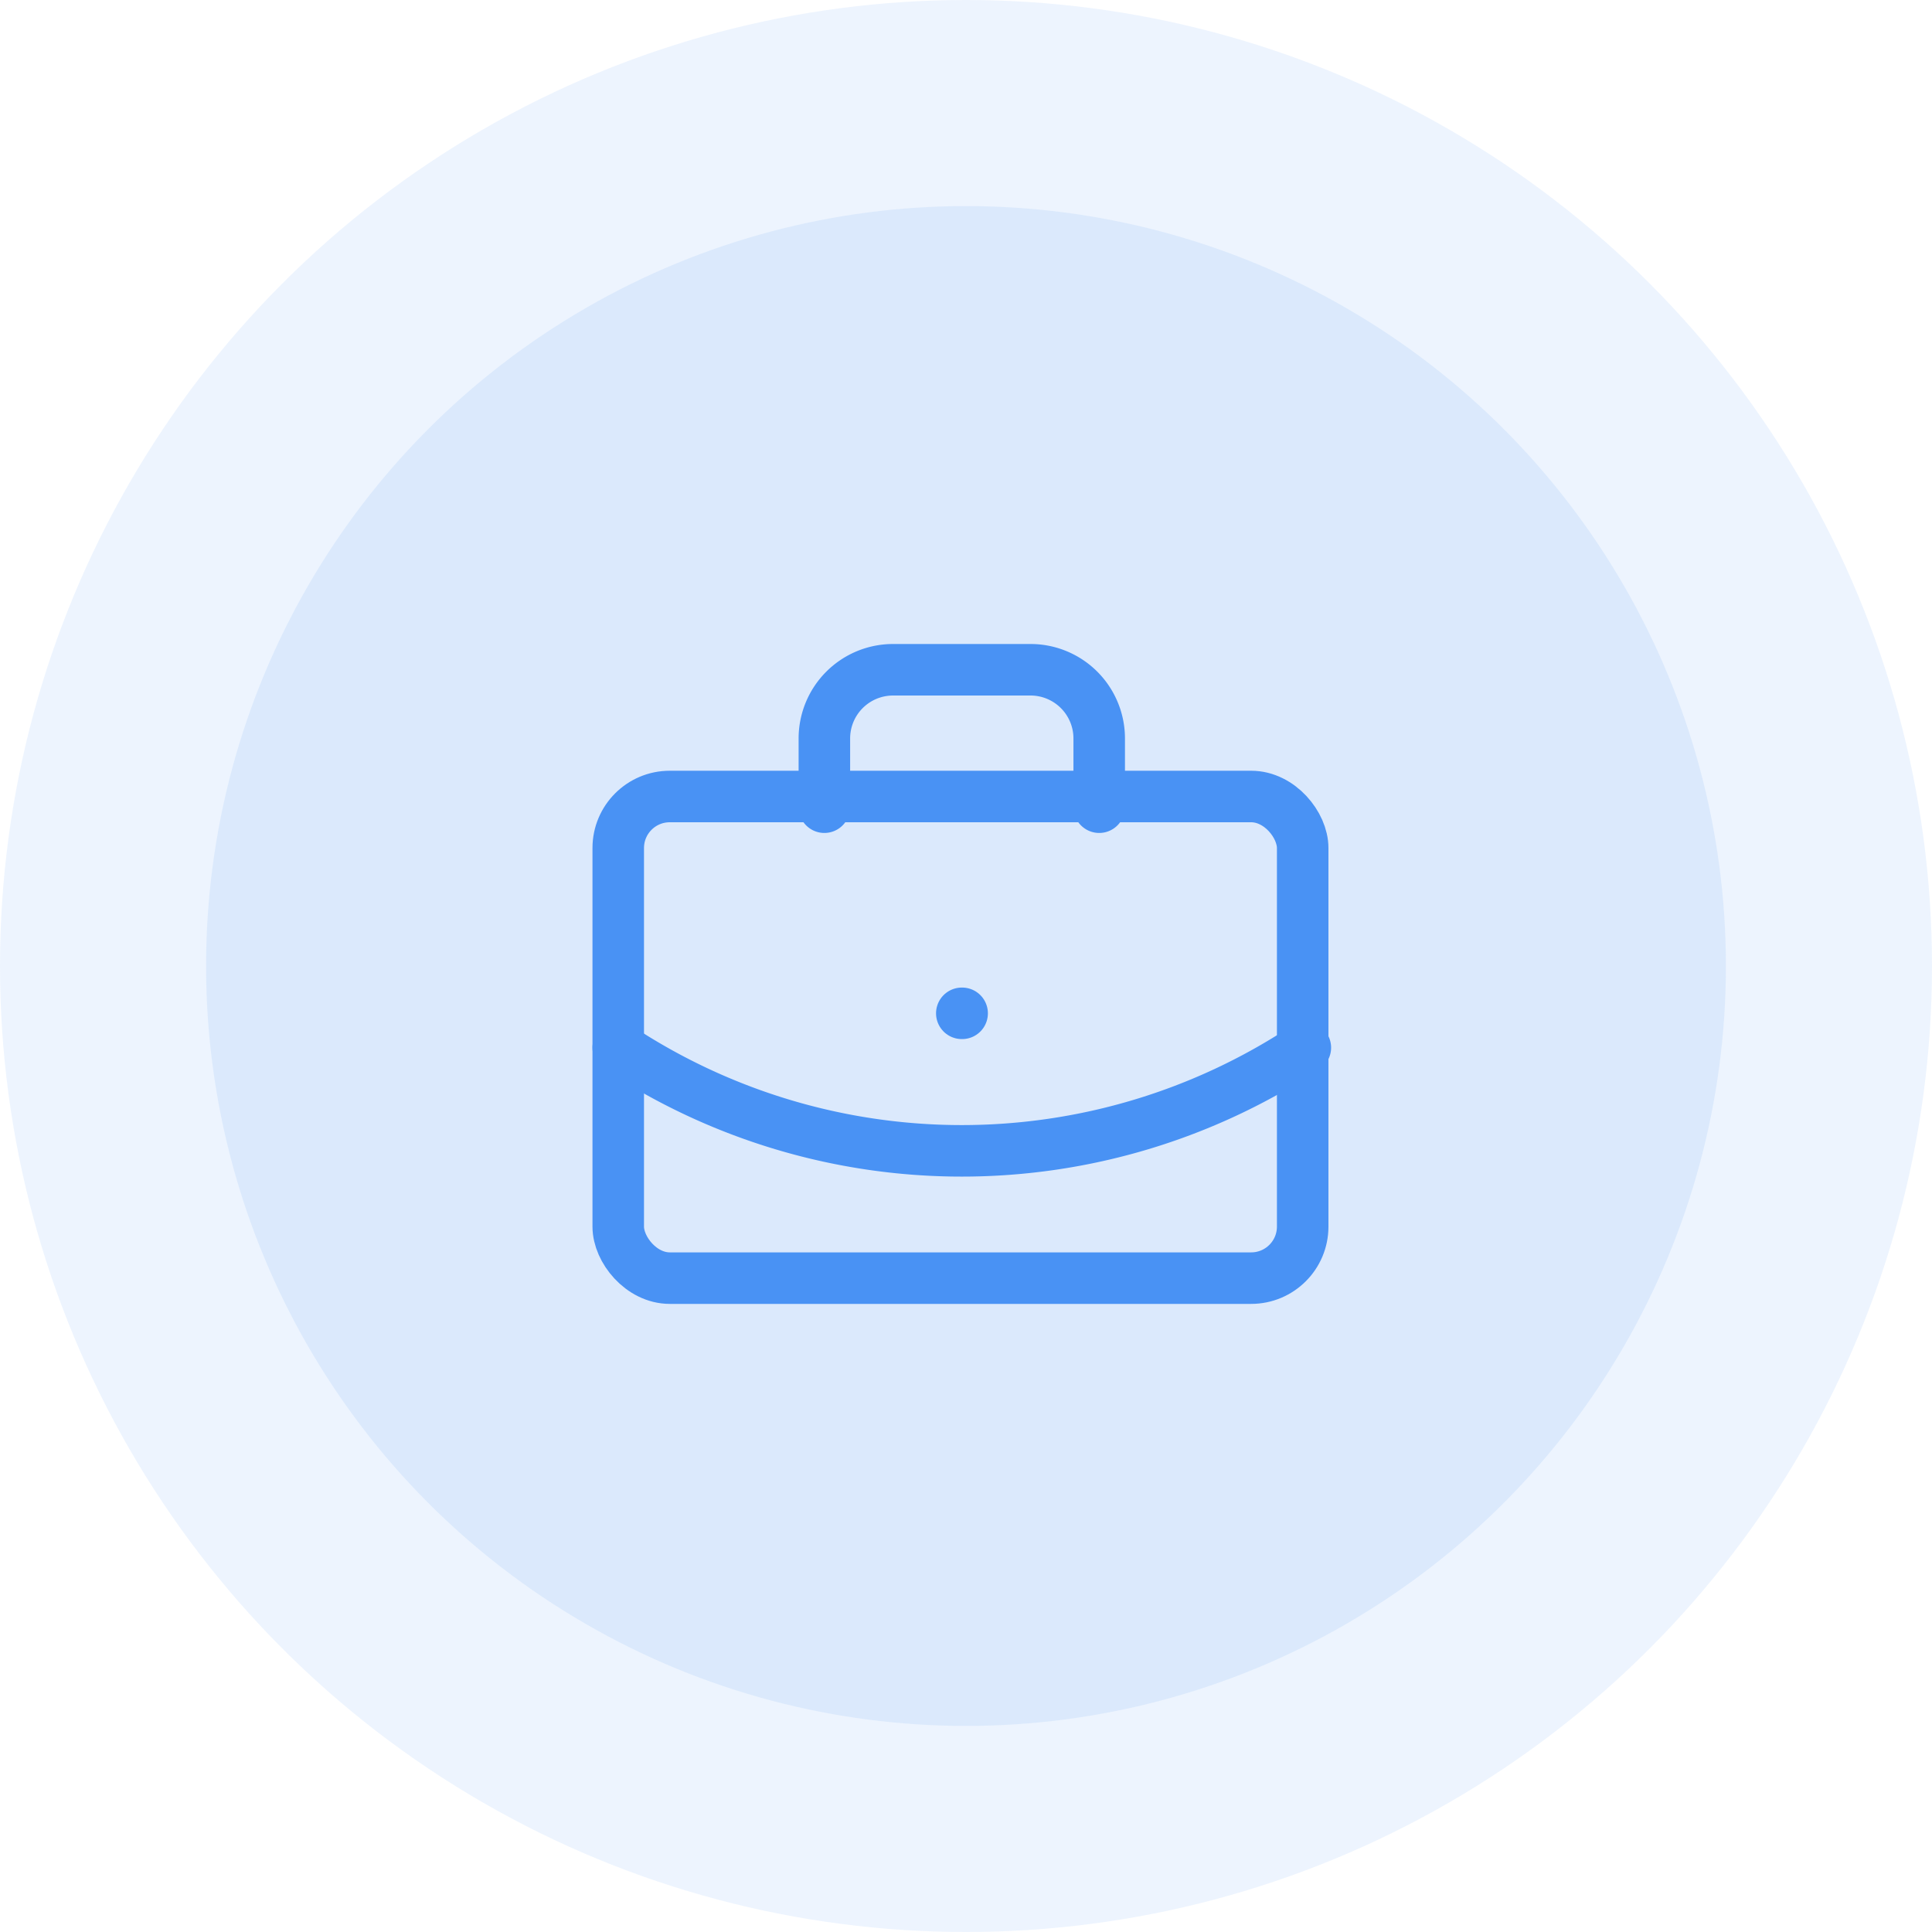
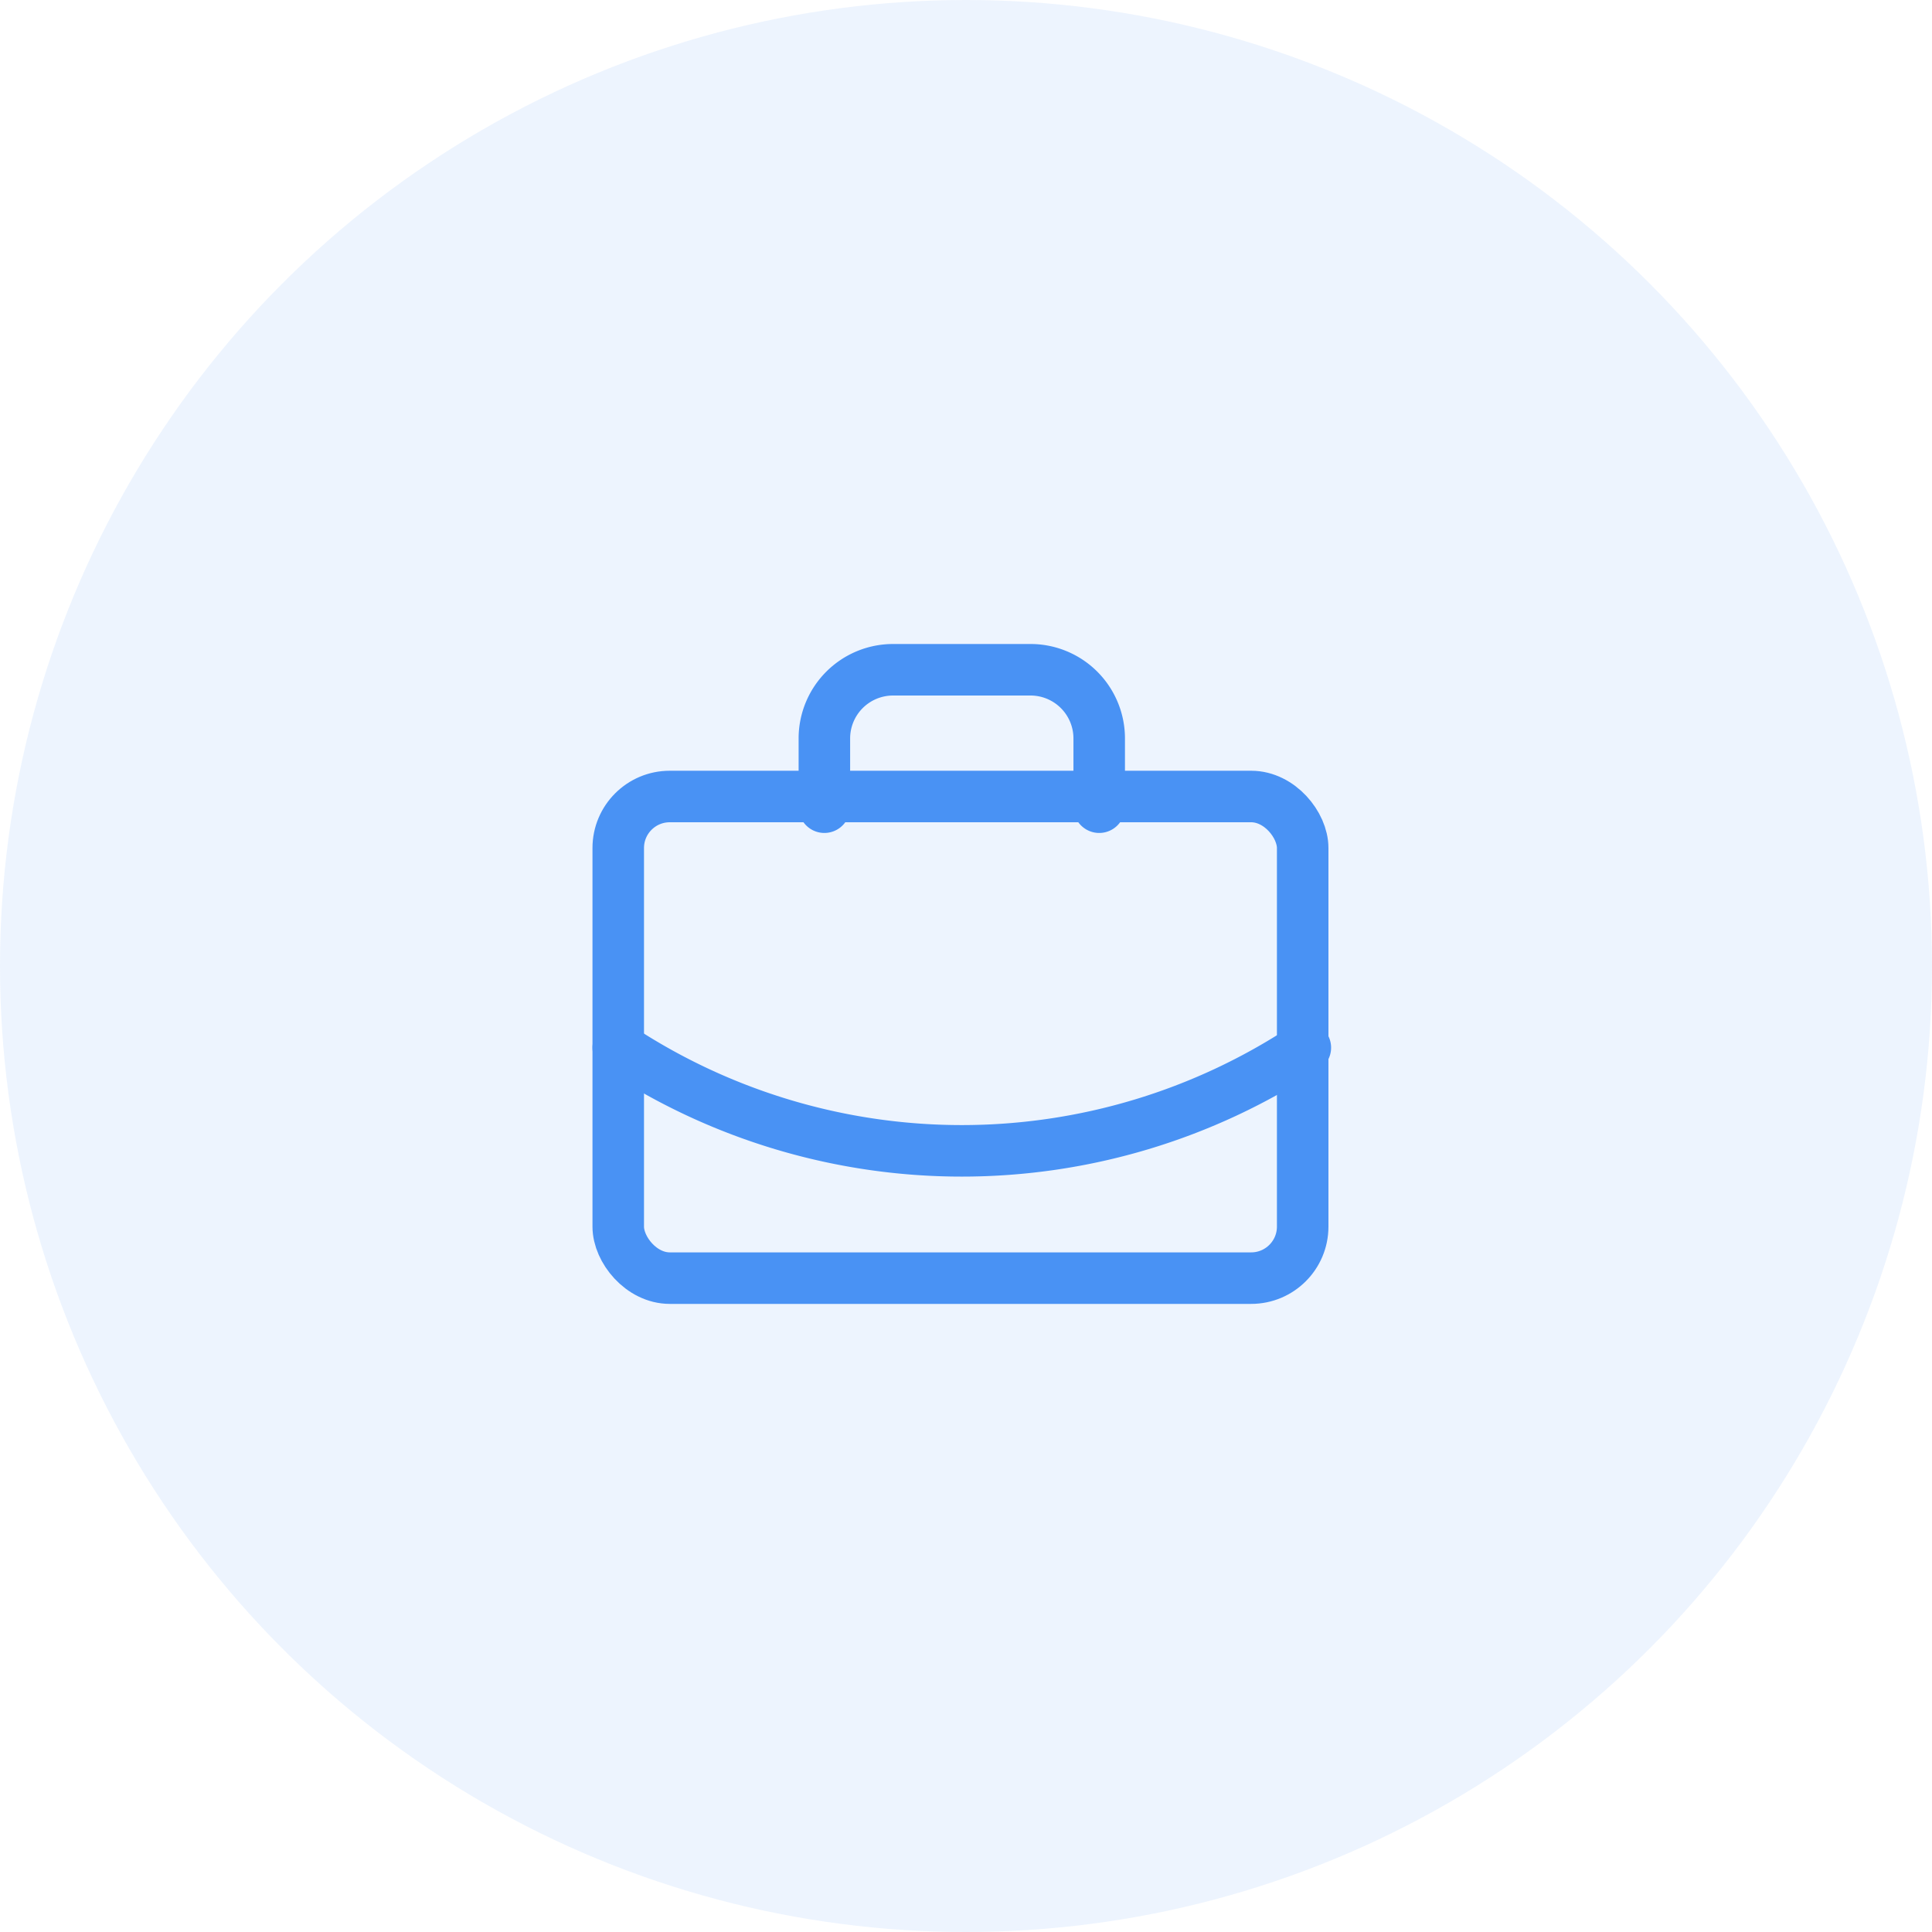
<svg xmlns="http://www.w3.org/2000/svg" width="75" height="75" viewBox="0 0 75 75">
  <g id="Group_117" data-name="Group 117" transform="translate(-1298 -357)">
    <g id="Group_59" data-name="Group 59" transform="translate(463 -438)">
      <circle id="Ellipse_35" data-name="Ellipse 35" cx="37.5" cy="37.5" r="37.5" transform="translate(835 795)" fill="#4992f4" opacity="0.1" />
-       <circle id="Ellipse_36" data-name="Ellipse 36" cx="29.5" cy="29.5" r="29.5" transform="translate(843 803)" fill="#4992f4" opacity="0.11" />
    </g>
    <g id="Group_116" data-name="Group 116" transform="translate(1320 381)">
-       <path id="Path_125" data-name="Path 125" d="M12,12h.013" transform="translate(3.337 3.337)" fill="none" stroke="#4992f4" stroke-linecap="round" stroke-linejoin="round" stroke-width="2" />
      <path id="Path_126" data-name="Path 126" d="M18.669,7.335V4.667A2.667,2.667,0,0,0,16,2H10.667A2.667,2.667,0,0,0,8,4.667V7.335" transform="translate(2.002)" fill="none" stroke="#4992f4" stroke-linecap="round" stroke-linejoin="round" stroke-width="2" />
      <path id="Path_127" data-name="Path 127" d="M28.673,13A24.206,24.206,0,0,1,2,13" transform="translate(0 3.67)" fill="none" stroke="#4992f4" stroke-linecap="round" stroke-linejoin="round" stroke-width="2" />
      <rect id="Rectangle_17" data-name="Rectangle 17" width="26.57" height="18.697" rx="2" transform="translate(2 6.92)" fill="none" stroke="#4992f4" stroke-linecap="round" stroke-linejoin="round" stroke-width="2" />
    </g>
  </g>
</svg>